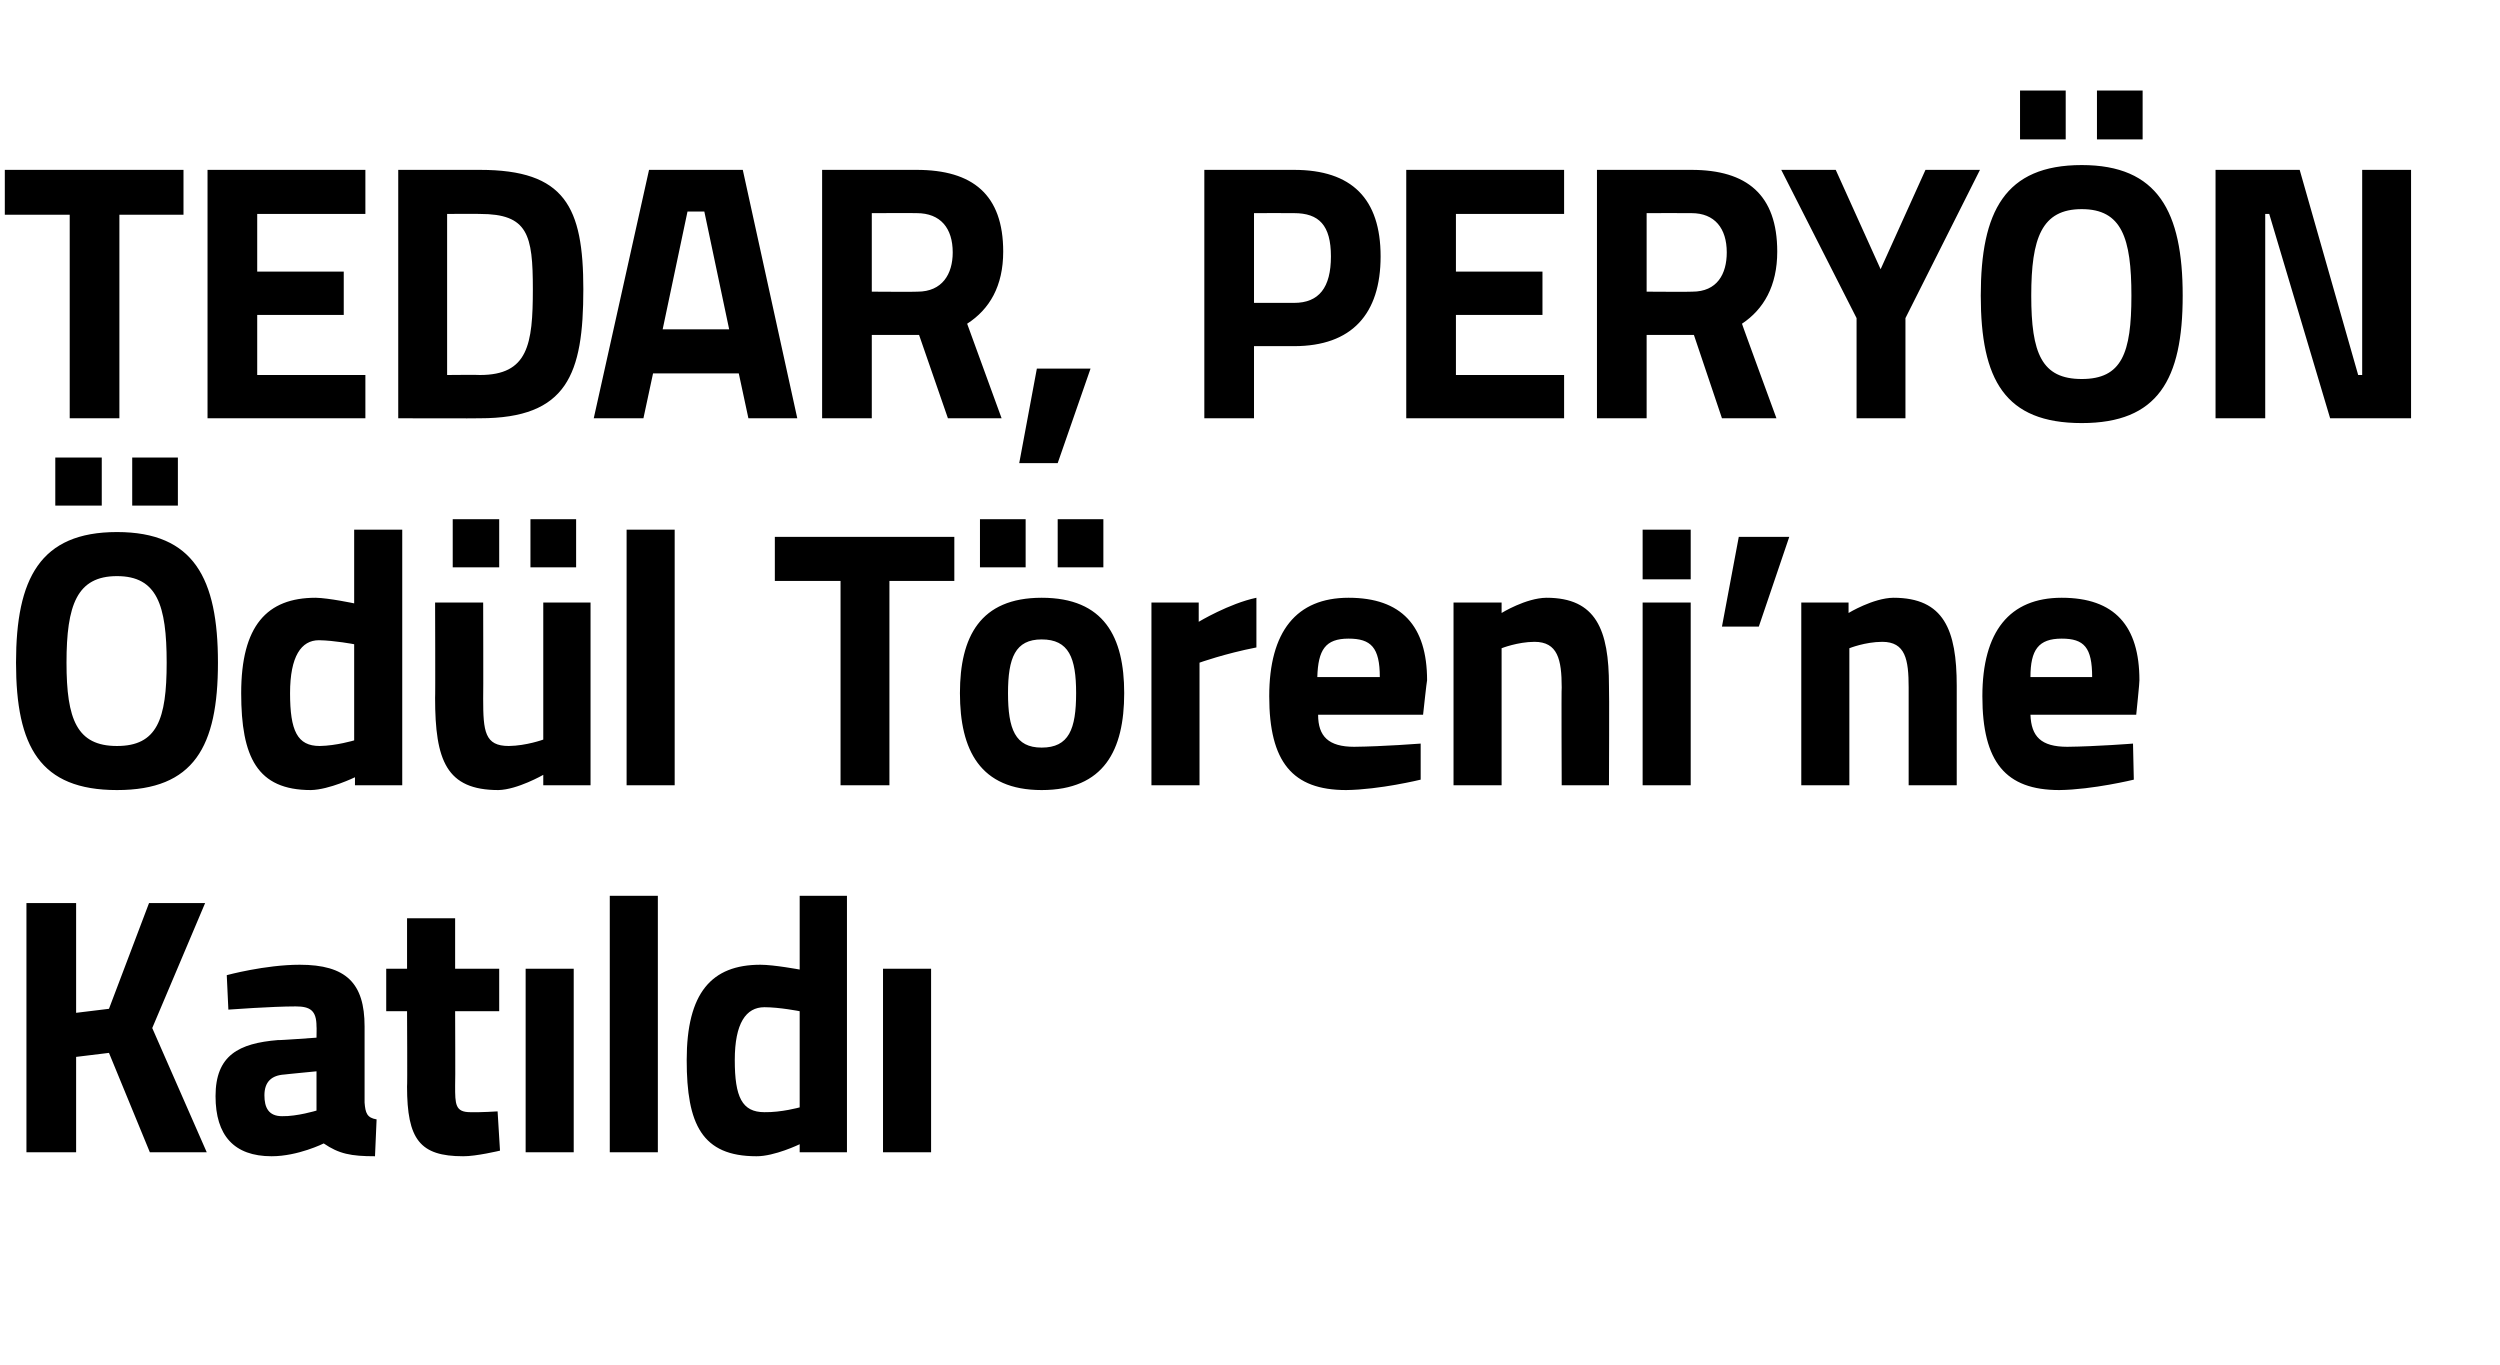
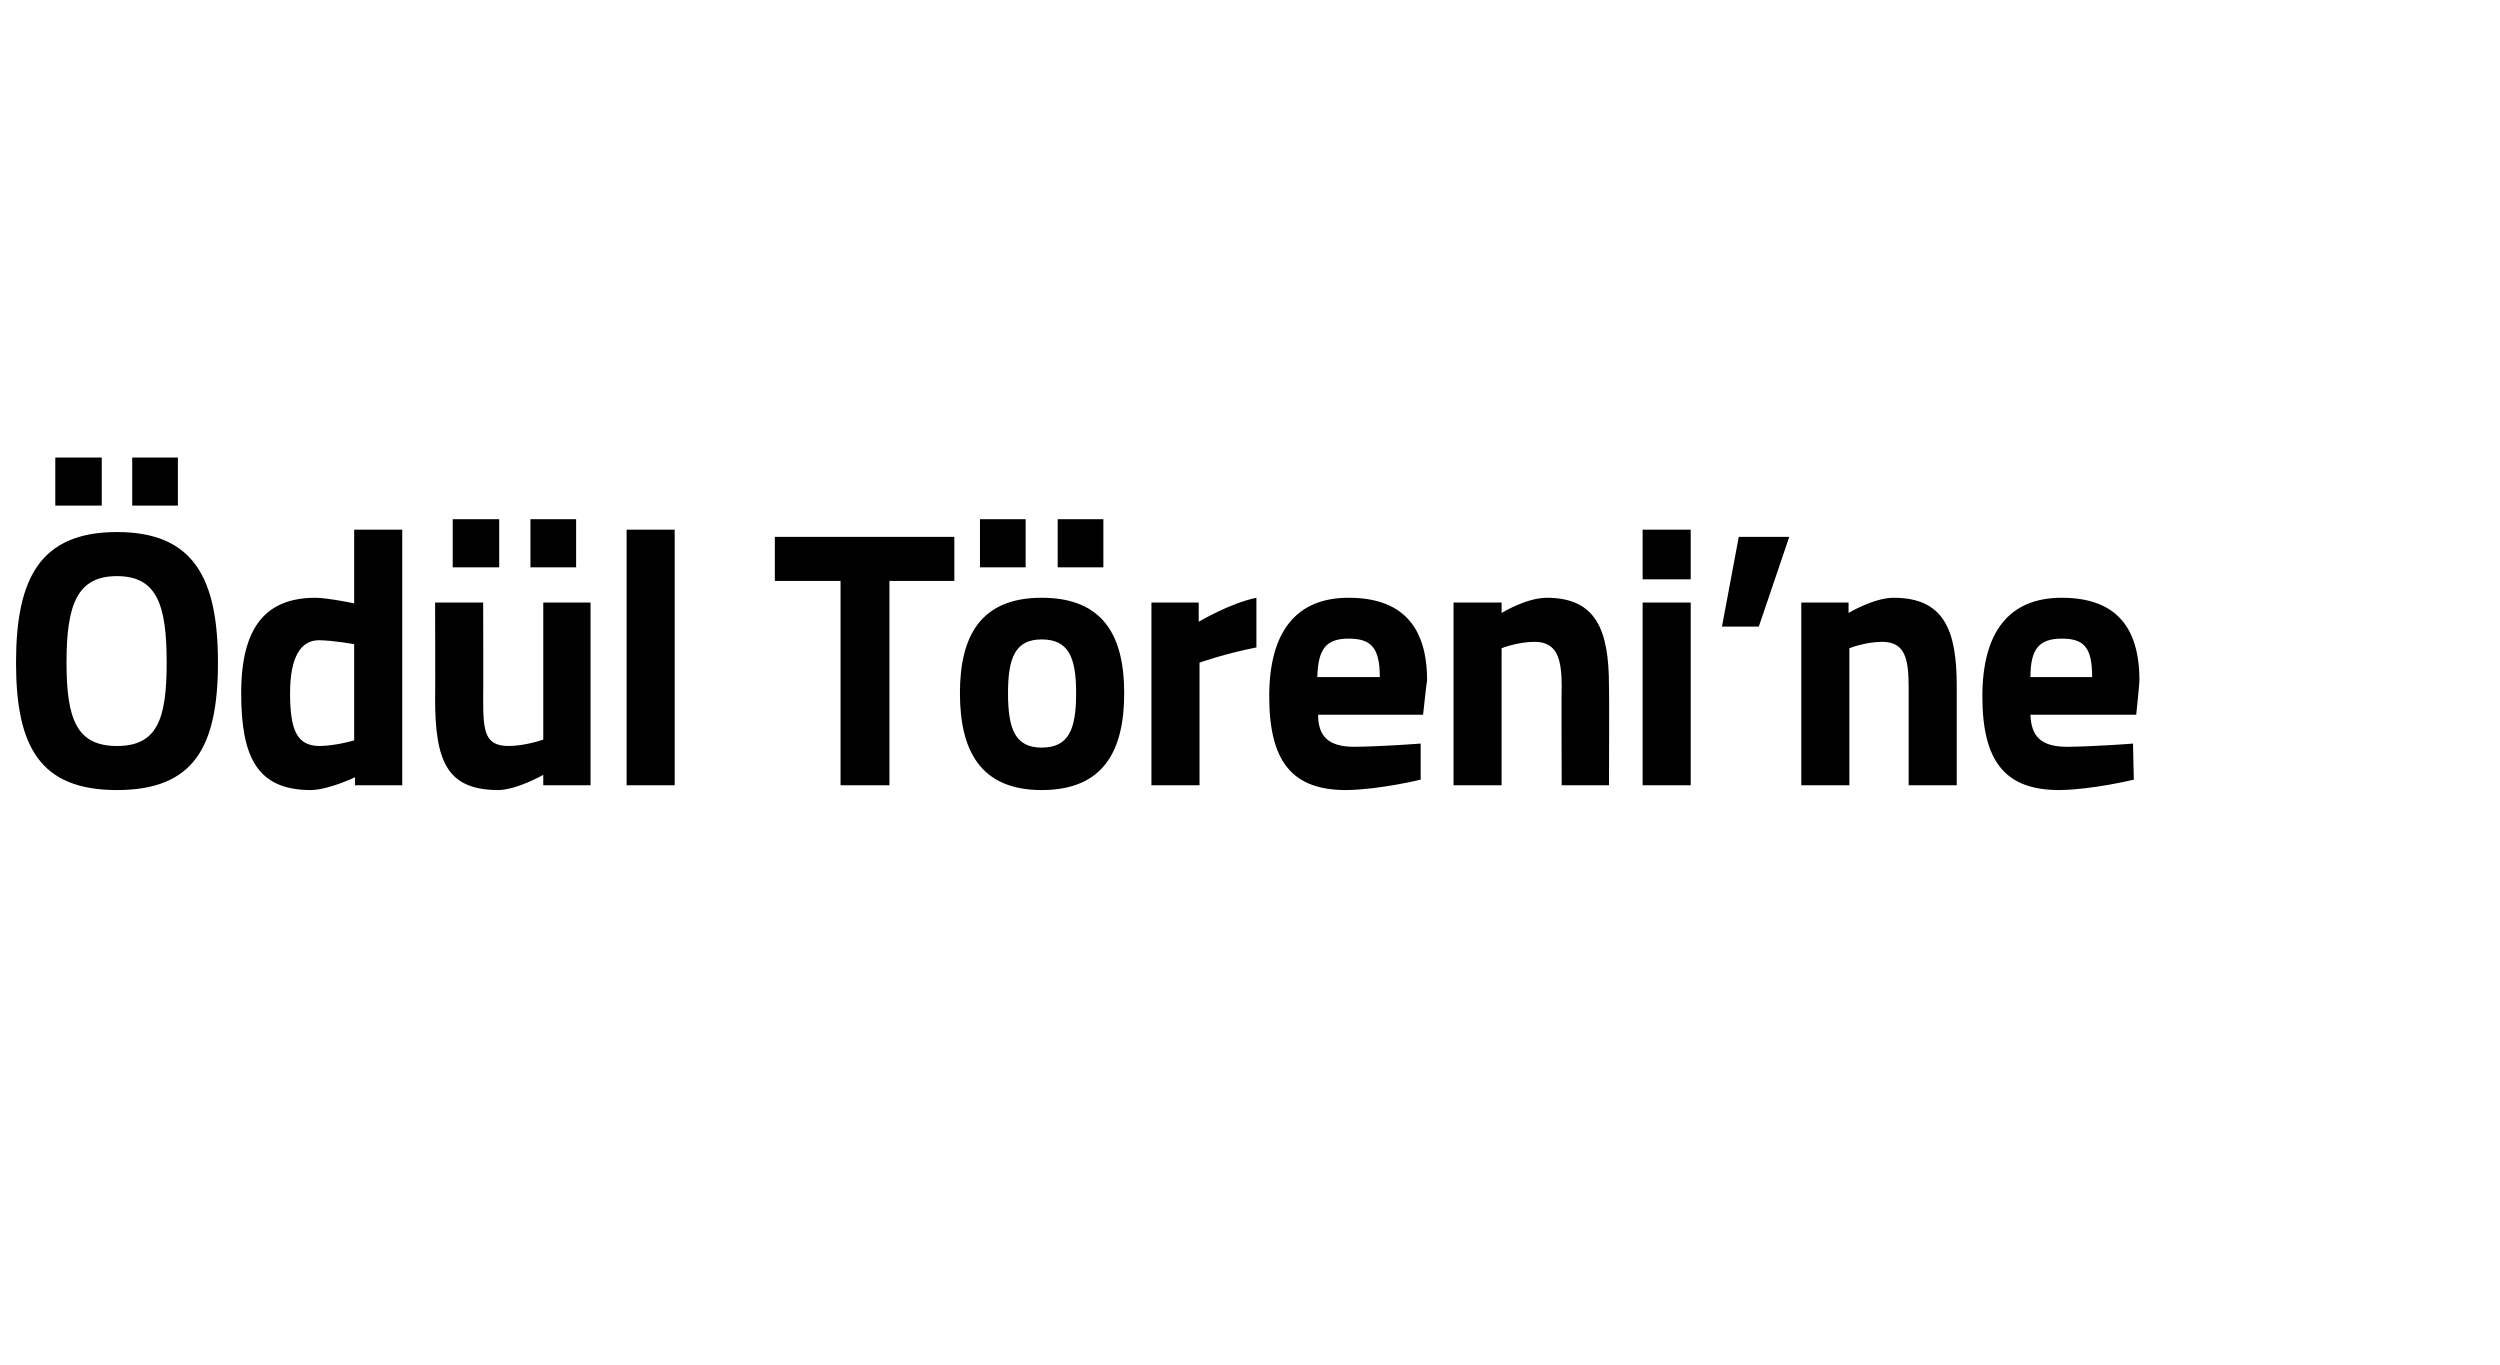
<svg xmlns="http://www.w3.org/2000/svg" version="1.1" width="312px" height="170.4px" viewBox="0 -13 312 170.4" style="top:-13px">
  <desc>TEDAR, PERY N d l T reni’ne Kat ld</desc>
  <defs />
  <g id="Polygon390286">
-     <path d="M 13.6 118.4 L 9.5 118.9 L 9.5 130.8 L 3.3 130.8 L 3.3 99.7 L 9.5 99.7 L 9.5 113.4 L 13.6 112.9 L 18.6 99.7 L 25.6 99.7 L 19 115.3 L 25.8 130.8 L 18.7 130.8 L 13.6 118.4 Z M 45.5 124.6 C 45.6 125.9 45.8 126.5 47 126.7 C 47 126.7 46.8 131.3 46.8 131.3 C 43.8 131.3 42.3 131 40.4 129.7 C 40.4 129.7 37.2 131.3 33.9 131.3 C 29.2 131.3 26.9 128.7 26.9 123.8 C 26.9 118.7 29.8 117.2 34.7 116.8 C 34.75 116.85 39.5 116.5 39.5 116.5 C 39.5 116.5 39.53 115.07 39.5 115.1 C 39.5 113.1 38.7 112.6 36.9 112.6 C 33.94 112.6 28.5 113 28.5 113 L 28.3 108.7 C 28.3 108.7 33.09 107.4 37.4 107.4 C 43.2 107.4 45.5 109.7 45.5 115.1 C 45.5 115.1 45.5 124.6 45.5 124.6 Z M 35.5 121.1 C 33.9 121.2 33 122 33 123.7 C 33 125.2 33.5 126.3 35.2 126.3 C 37.07 126.34 39.5 125.6 39.5 125.6 L 39.5 120.7 C 39.5 120.7 35.46 121.09 35.5 121.1 Z M 56.8 113.2 C 56.8 113.2 56.84 122.51 56.8 122.5 C 56.8 124.8 56.8 125.8 58.7 125.8 C 59.97 125.84 62.1 125.7 62.1 125.7 L 62.4 130.6 C 62.4 130.6 59.39 131.32 57.8 131.3 C 52.4 131.3 50.8 129.2 50.8 122.6 C 50.85 122.65 50.8 113.2 50.8 113.2 L 48.2 113.2 L 48.2 107.9 L 50.8 107.9 L 50.8 101.6 L 56.8 101.6 L 56.8 107.9 L 62.3 107.9 L 62.3 113.2 L 56.8 113.2 Z M 65.6 107.9 L 71.6 107.9 L 71.6 130.8 L 65.6 130.8 L 65.6 107.9 Z M 76.1 98.8 L 82.1 98.8 L 82.1 130.8 L 76.1 130.8 L 76.1 98.8 Z M 105.7 130.8 L 99.8 130.8 L 99.8 129.8 C 99.8 129.8 96.66 131.32 94.4 131.3 C 87.6 131.3 85.7 127.3 85.7 119.3 C 85.7 110.9 88.8 107.4 94.9 107.4 C 96.58 107.4 99.8 108 99.8 108 L 99.8 98.8 L 105.7 98.8 L 105.7 130.8 Z M 99.8 125.2 L 99.8 113.2 C 99.8 113.2 97.29 112.7 95.4 112.7 C 93.1 112.7 91.7 114.7 91.7 119.3 C 91.7 123.9 92.6 125.8 95.4 125.8 C 97.51 125.84 99.8 125.2 99.8 125.2 Z M 110.2 107.9 L 116.2 107.9 L 116.2 130.8 L 110.2 130.8 L 110.2 107.9 Z " stroke="none" fill="#000" />
-   </g>
+     </g>
  <g id="Polygon390285">
    <path d="M 20.8 69.7 C 20.8 62.5 19.6 58.9 14.6 58.9 C 9.6 58.9 8.3 62.5 8.3 69.7 C 8.3 76.8 9.6 80.1 14.6 80.1 C 19.6 80.1 20.8 76.8 20.8 69.7 Z M 2 69.7 C 2 59.2 5 53.4 14.6 53.4 C 24.2 53.4 27.2 59.2 27.2 69.7 C 27.2 80.2 24.2 85.6 14.6 85.6 C 5 85.6 2 80.2 2 69.7 Z M 6.9 44.1 L 12.7 44.1 L 12.7 50.1 L 6.9 50.1 L 6.9 44.1 Z M 16.5 44.1 L 22.2 44.1 L 22.2 50.1 L 16.5 50.1 L 16.5 44.1 Z M 50.2 85 L 44.3 85 L 44.3 84 C 44.3 84 41.12 85.55 38.8 85.6 C 32.1 85.6 30.1 81.5 30.1 73.5 C 30.1 65.1 33.3 61.6 39.4 61.6 C 41.03 61.63 44.2 62.3 44.2 62.3 L 44.2 53.1 L 50.2 53.1 L 50.2 85 Z M 44.2 79.4 L 44.2 67.4 C 44.2 67.4 41.75 66.93 39.8 66.9 C 37.6 66.9 36.2 68.9 36.2 73.5 C 36.2 78.2 37.1 80.1 39.9 80.1 C 41.97 80.07 44.2 79.4 44.2 79.4 Z M 67.8 62.2 L 67.8 79.3 C 67.8 79.3 65.7 80.07 63.5 80.1 C 60.5 80.1 60.3 78.3 60.3 74.2 C 60.33 74.23 60.3 62.2 60.3 62.2 L 54.3 62.2 C 54.3 62.2 54.34 74.14 54.3 74.1 C 54.3 81.9 55.7 85.6 62.2 85.6 C 64.58 85.55 67.8 83.7 67.8 83.7 L 67.8 85 L 73.7 85 L 73.7 62.2 L 67.8 62.2 Z M 56.5 51.8 L 62.3 51.8 L 62.3 57.8 L 56.5 57.8 L 56.5 51.8 Z M 66.2 51.8 L 71.9 51.8 L 71.9 57.8 L 66.2 57.8 L 66.2 51.8 Z M 78.2 53.1 L 84.2 53.1 L 84.2 85 L 78.2 85 L 78.2 53.1 Z M 96.7 54 L 119.1 54 L 119.1 59.5 L 111 59.5 L 111 85 L 104.9 85 L 104.9 59.5 L 96.7 59.5 L 96.7 54 Z M 119.8 73.5 C 119.8 80.6 122.3 85.6 130 85.6 C 137.8 85.6 140.3 80.6 140.3 73.5 C 140.3 66.5 137.8 61.6 130 61.6 C 122.3 61.6 119.8 66.5 119.8 73.5 Z M 125.8 73.5 C 125.8 69.1 126.7 66.8 130 66.8 C 133.4 66.8 134.3 69.1 134.3 73.5 C 134.3 78 133.4 80.3 130 80.3 C 126.7 80.3 125.8 78 125.8 73.5 Z M 122.3 51.8 L 128 51.8 L 128 57.8 L 122.3 57.8 L 122.3 51.8 Z M 132 51.8 L 137.7 51.8 L 137.7 57.8 L 132 57.8 L 132 51.8 Z M 143.7 62.2 L 149.6 62.2 L 149.6 64.6 C 149.6 64.6 153.39 62.32 156.8 61.6 C 156.8 61.6 156.8 67.8 156.8 67.8 C 152.85 68.57 149.7 69.7 149.7 69.7 L 149.7 85 L 143.7 85 L 143.7 62.2 Z M 177.3 79.8 L 177.3 84.3 C 177.3 84.3 172.2 85.55 168 85.6 C 161.3 85.6 158.4 82.1 158.4 73.9 C 158.4 65.8 161.8 61.6 168.3 61.6 C 174.9 61.6 178.1 65.1 178.1 71.9 C 178.06 71.95 177.6 76.2 177.6 76.2 C 177.6 76.2 164.46 76.19 164.5 76.2 C 164.5 78.9 165.8 80.2 169 80.2 C 172.65 80.16 177.3 79.8 177.3 79.8 Z M 172.2 71.5 C 172.2 67.8 171.1 66.7 168.3 66.7 C 165.4 66.7 164.5 68.1 164.4 71.5 C 164.4 71.5 172.2 71.5 172.2 71.5 Z M 181.4 85 L 181.4 62.2 L 187.4 62.2 L 187.4 63.5 C 187.4 63.5 190.42 61.63 193 61.6 C 199.2 61.6 200.8 65.6 200.8 72.6 C 200.85 72.63 200.8 85 200.8 85 L 194.9 85 C 194.9 85 194.85 72.82 194.9 72.8 C 194.9 69.3 194.4 67.1 191.5 67.1 C 189.39 67.11 187.4 67.9 187.4 67.9 L 187.4 85 L 181.4 85 Z M 205 62.2 L 211 62.2 L 211 85 L 205 85 L 205 62.2 Z M 205 53.1 L 211 53.1 L 211 59.3 L 205 59.3 L 205 53.1 Z M 217 54 L 223.3 54 L 219.5 65.2 L 214.9 65.2 L 217 54 Z M 224.8 85 L 224.8 62.2 L 230.7 62.2 L 230.7 63.5 C 230.7 63.5 233.78 61.63 236.3 61.6 C 242.6 61.6 244.2 65.6 244.2 72.6 C 244.2 72.63 244.2 85 244.2 85 L 238.2 85 C 238.2 85 238.21 72.82 238.2 72.8 C 238.2 69.3 237.8 67.1 234.9 67.1 C 232.75 67.11 230.8 67.9 230.8 67.9 L 230.8 85 L 224.8 85 Z M 266.2 79.8 L 266.3 84.3 C 266.3 84.3 261.18 85.55 257 85.6 C 250.3 85.6 247.4 82.1 247.4 73.9 C 247.4 65.8 250.8 61.6 257.3 61.6 C 263.9 61.6 267 65.1 267 71.9 C 267.04 71.95 266.6 76.2 266.6 76.2 C 266.6 76.2 253.44 76.19 253.4 76.2 C 253.5 78.9 254.7 80.2 258 80.2 C 261.63 80.16 266.2 79.8 266.2 79.8 Z M 261.1 71.5 C 261.1 67.8 260.1 66.7 257.3 66.7 C 254.4 66.7 253.4 68.1 253.4 71.5 C 253.4 71.5 261.1 71.5 261.1 71.5 Z " stroke="none" fill="#000" />
  </g>
  <g id="Polygon390284">
-     <path d="M 0.6 8.2 L 22.9 8.2 L 22.9 13.8 L 14.9 13.8 L 14.9 39.2 L 8.7 39.2 L 8.7 13.8 L 0.6 13.8 L 0.6 8.2 Z M 25.9 8.2 L 45.6 8.2 L 45.6 13.7 L 32.1 13.7 L 32.1 20.9 L 42.9 20.9 L 42.9 26.3 L 32.1 26.3 L 32.1 33.8 L 45.6 33.8 L 45.6 39.2 L 25.9 39.2 L 25.9 8.2 Z M 49.7 39.2 L 49.7 8.2 C 49.7 8.2 59.91 8.2 59.9 8.2 C 70.5 8.2 72.8 12.8 72.8 23.1 C 72.8 33.7 70.8 39.2 59.9 39.2 C 59.91 39.23 49.7 39.2 49.7 39.2 Z M 59.9 13.7 C 59.91 13.67 55.8 13.7 55.8 13.7 L 55.8 33.8 C 55.8 33.8 59.91 33.76 59.9 33.8 C 65.9 33.8 66.5 30 66.5 23.1 C 66.5 16.3 65.9 13.7 59.9 13.7 Z M 81 8.2 L 92.7 8.2 L 99.5 39.2 L 93.4 39.2 L 92.2 33.6 L 81.5 33.6 L 80.3 39.2 L 74.1 39.2 L 81 8.2 Z M 82.7 28.1 L 91 28.1 L 87.9 13.4 L 85.8 13.4 L 82.7 28.1 Z M 108.8 28.8 L 108.8 39.2 L 102.6 39.2 L 102.6 8.2 C 102.6 8.2 114.43 8.2 114.4 8.2 C 121.4 8.2 125.2 11.3 125.2 18.4 C 125.2 22.7 123.5 25.6 120.7 27.4 C 120.69 27.37 125 39.2 125 39.2 L 118.3 39.2 L 114.7 28.8 L 108.8 28.8 Z M 114.4 13.6 C 114.43 13.58 108.8 13.6 108.8 13.6 L 108.8 23.4 C 108.8 23.4 114.52 23.44 114.5 23.4 C 117.6 23.4 118.9 21.2 118.9 18.5 C 118.9 15.5 117.4 13.6 114.4 13.6 Z M 129.4 33 L 136.1 33 L 132 44.8 L 127.2 44.8 L 129.4 33 Z M 156.5 30.2 L 156.5 39.2 L 150.3 39.2 L 150.3 8.2 C 150.3 8.2 161.51 8.2 161.5 8.2 C 168.7 8.2 172.3 11.8 172.3 19 C 172.3 26.2 168.7 30.2 161.5 30.2 C 161.51 30.2 156.5 30.2 156.5 30.2 Z M 161.5 24.8 C 164.6 24.8 166.1 22.9 166.1 19 C 166.1 15.1 164.6 13.6 161.5 13.6 C 161.47 13.58 156.5 13.6 156.5 13.6 L 156.5 24.8 C 156.5 24.8 161.47 24.81 161.5 24.8 Z M 175.5 8.2 L 195.2 8.2 L 195.2 13.7 L 181.7 13.7 L 181.7 20.9 L 192.5 20.9 L 192.5 26.3 L 181.7 26.3 L 181.7 33.8 L 195.2 33.8 L 195.2 39.2 L 175.5 39.2 L 175.5 8.2 Z M 205.5 28.8 L 205.5 39.2 L 199.3 39.2 L 199.3 8.2 C 199.3 8.2 211.1 8.2 211.1 8.2 C 218 8.2 221.8 11.3 221.8 18.4 C 221.8 22.7 220.1 25.6 217.4 27.4 C 217.36 27.37 221.7 39.2 221.7 39.2 L 214.9 39.2 L 211.4 28.8 L 205.5 28.8 Z M 211.1 13.6 C 211.1 13.58 205.5 13.6 205.5 13.6 L 205.5 23.4 C 205.5 23.4 211.19 23.44 211.2 23.4 C 214.3 23.4 215.5 21.2 215.5 18.5 C 215.5 15.5 214 13.6 211.1 13.6 Z M 237.8 39.2 L 231.7 39.2 L 231.7 26.7 L 222.3 8.2 L 229.1 8.2 L 234.7 20.6 L 240.3 8.2 L 247.1 8.2 L 237.8 26.7 L 237.8 39.2 Z M 266 23.9 C 266 16.7 264.8 13.1 259.8 13.1 C 254.8 13.1 253.5 16.7 253.5 23.9 C 253.5 31.1 254.8 34.3 259.8 34.3 C 264.8 34.3 266 31.1 266 23.9 Z M 247.2 23.9 C 247.2 13.4 250.2 7.6 259.8 7.6 C 269.3 7.6 272.4 13.4 272.4 23.9 C 272.4 34.4 269.3 39.8 259.8 39.8 C 250.2 39.8 247.2 34.4 247.2 23.9 Z M 252.1 -1.7 L 257.8 -1.7 L 257.8 4.4 L 252.1 4.4 L 252.1 -1.7 Z M 261.7 -1.7 L 267.4 -1.7 L 267.4 4.4 L 261.7 4.4 L 261.7 -1.7 Z M 276.5 8.2 L 287 8.2 L 294.3 33.8 L 294.8 33.8 L 294.8 8.2 L 300.9 8.2 L 300.9 39.2 L 290.8 39.2 L 283.2 13.7 L 282.7 13.7 L 282.7 39.2 L 276.5 39.2 L 276.5 8.2 Z " stroke="none" fill="#000" />
-   </g>
+     </g>
</svg>